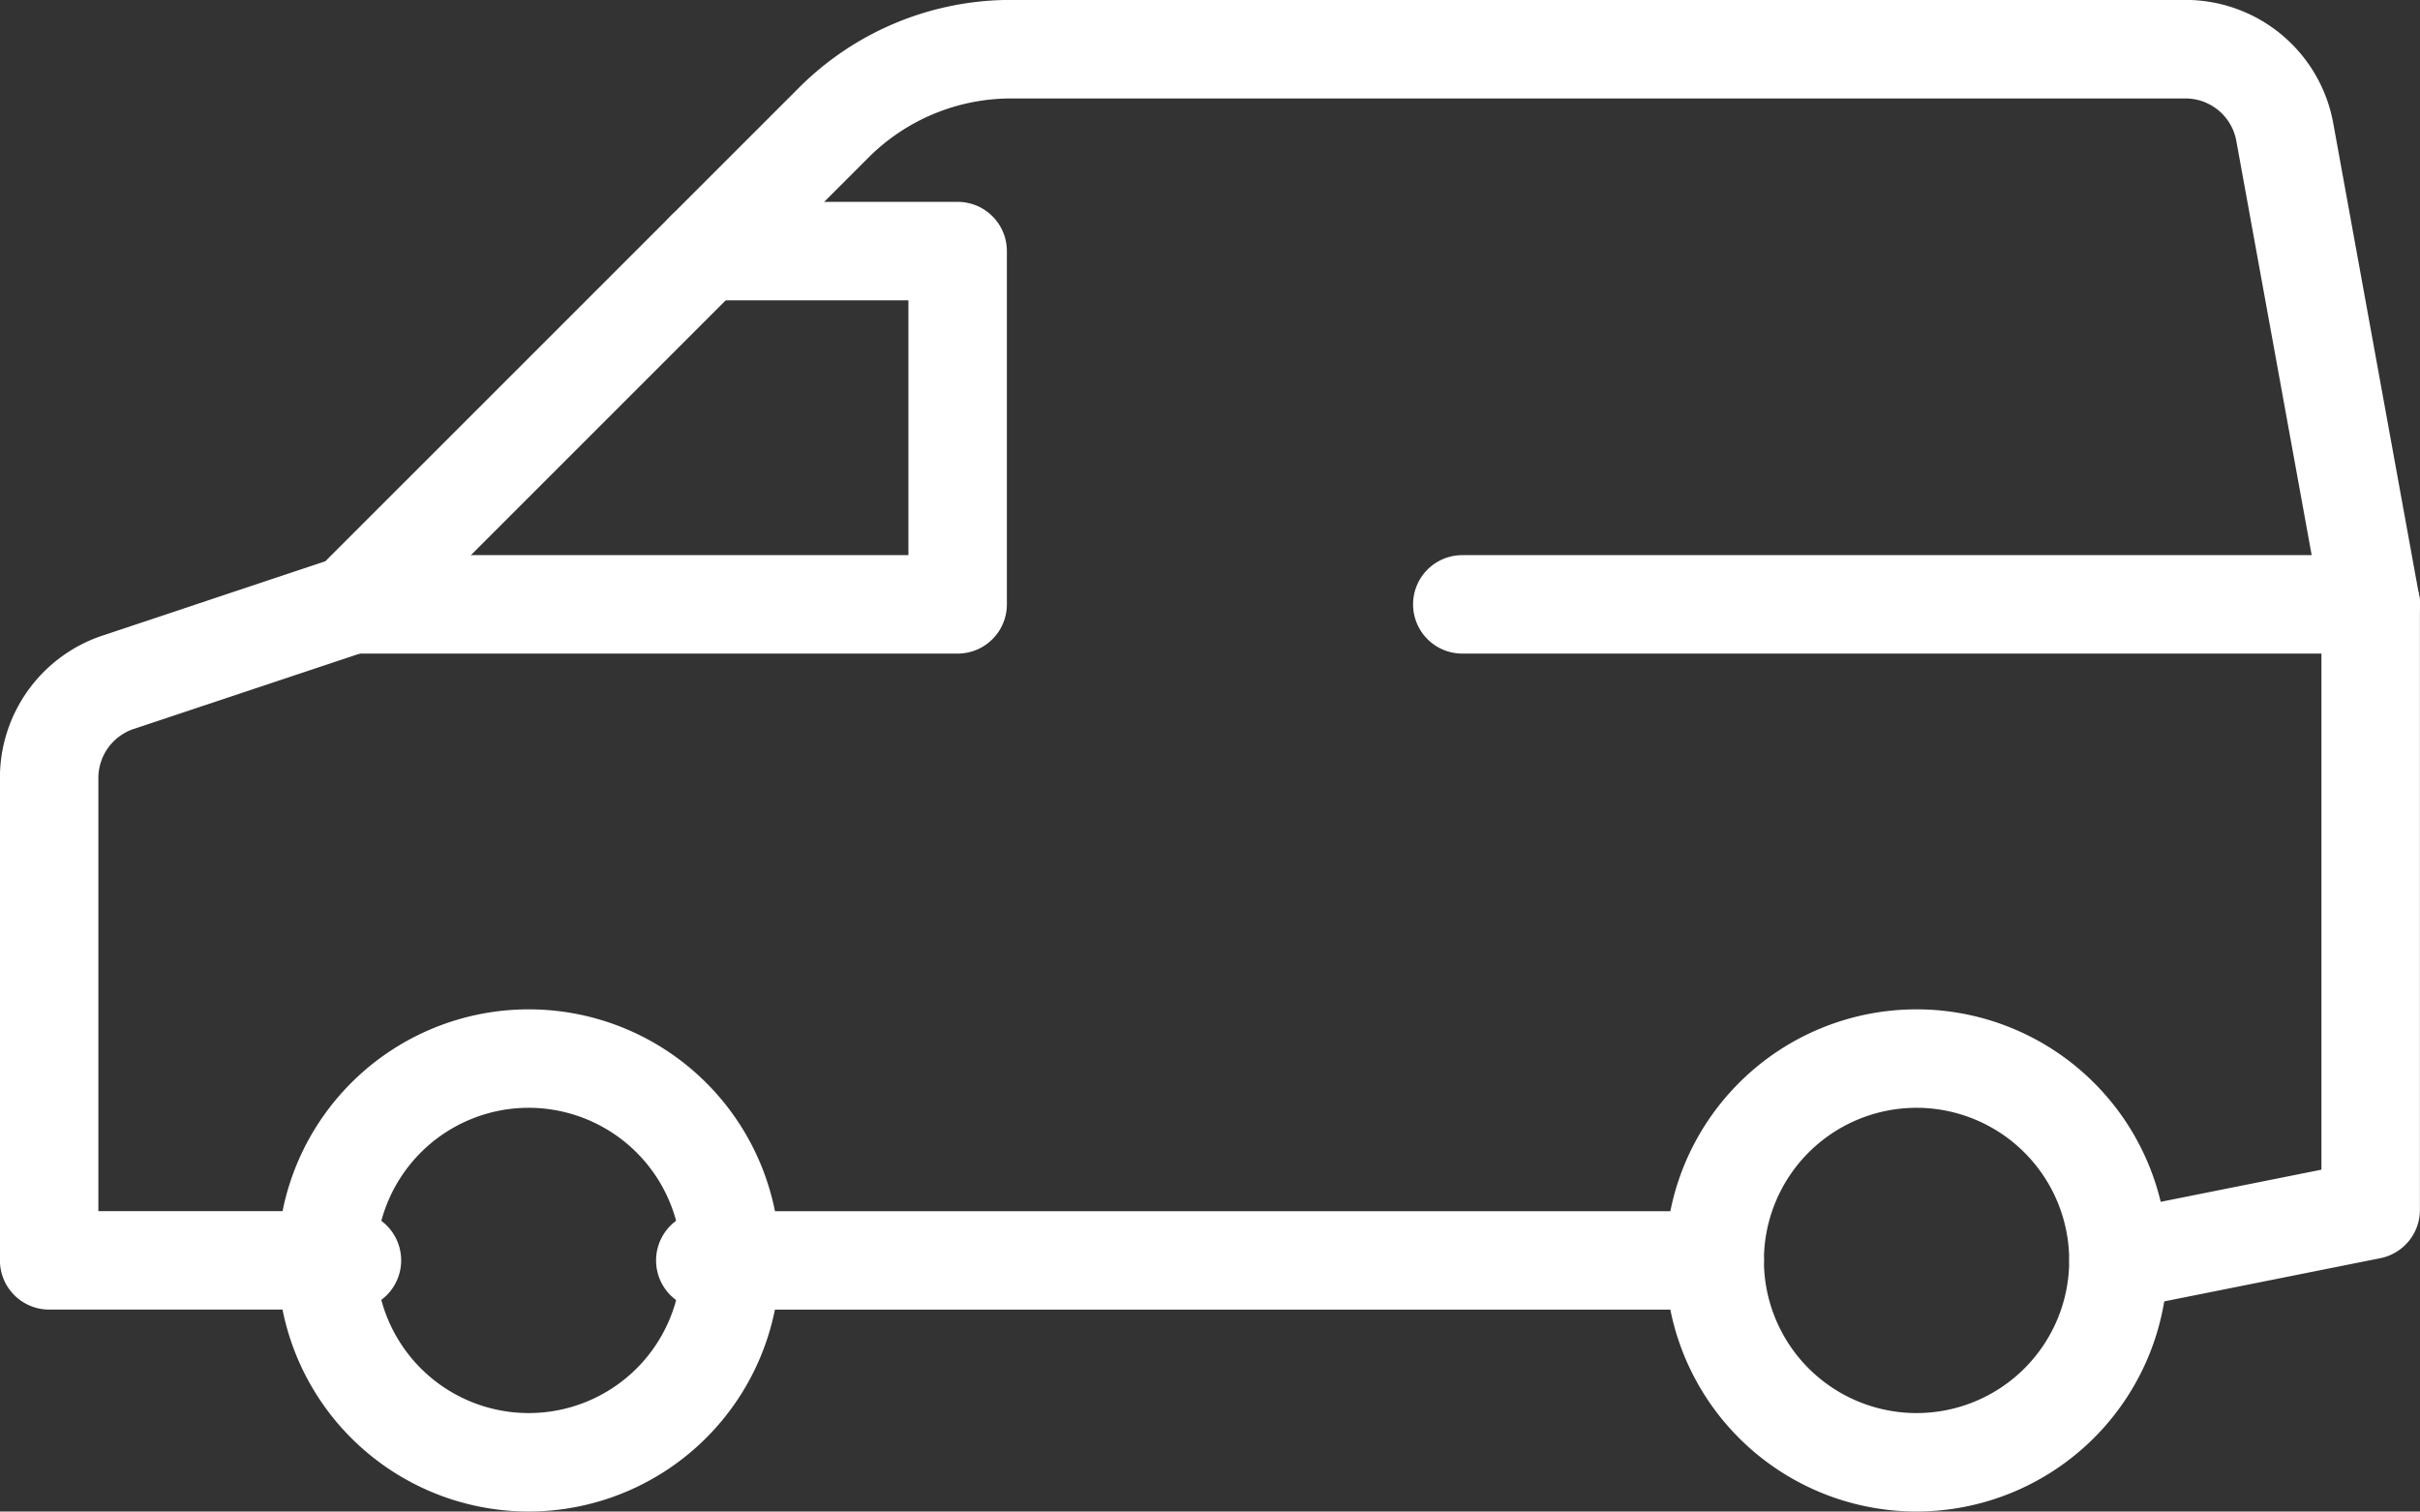
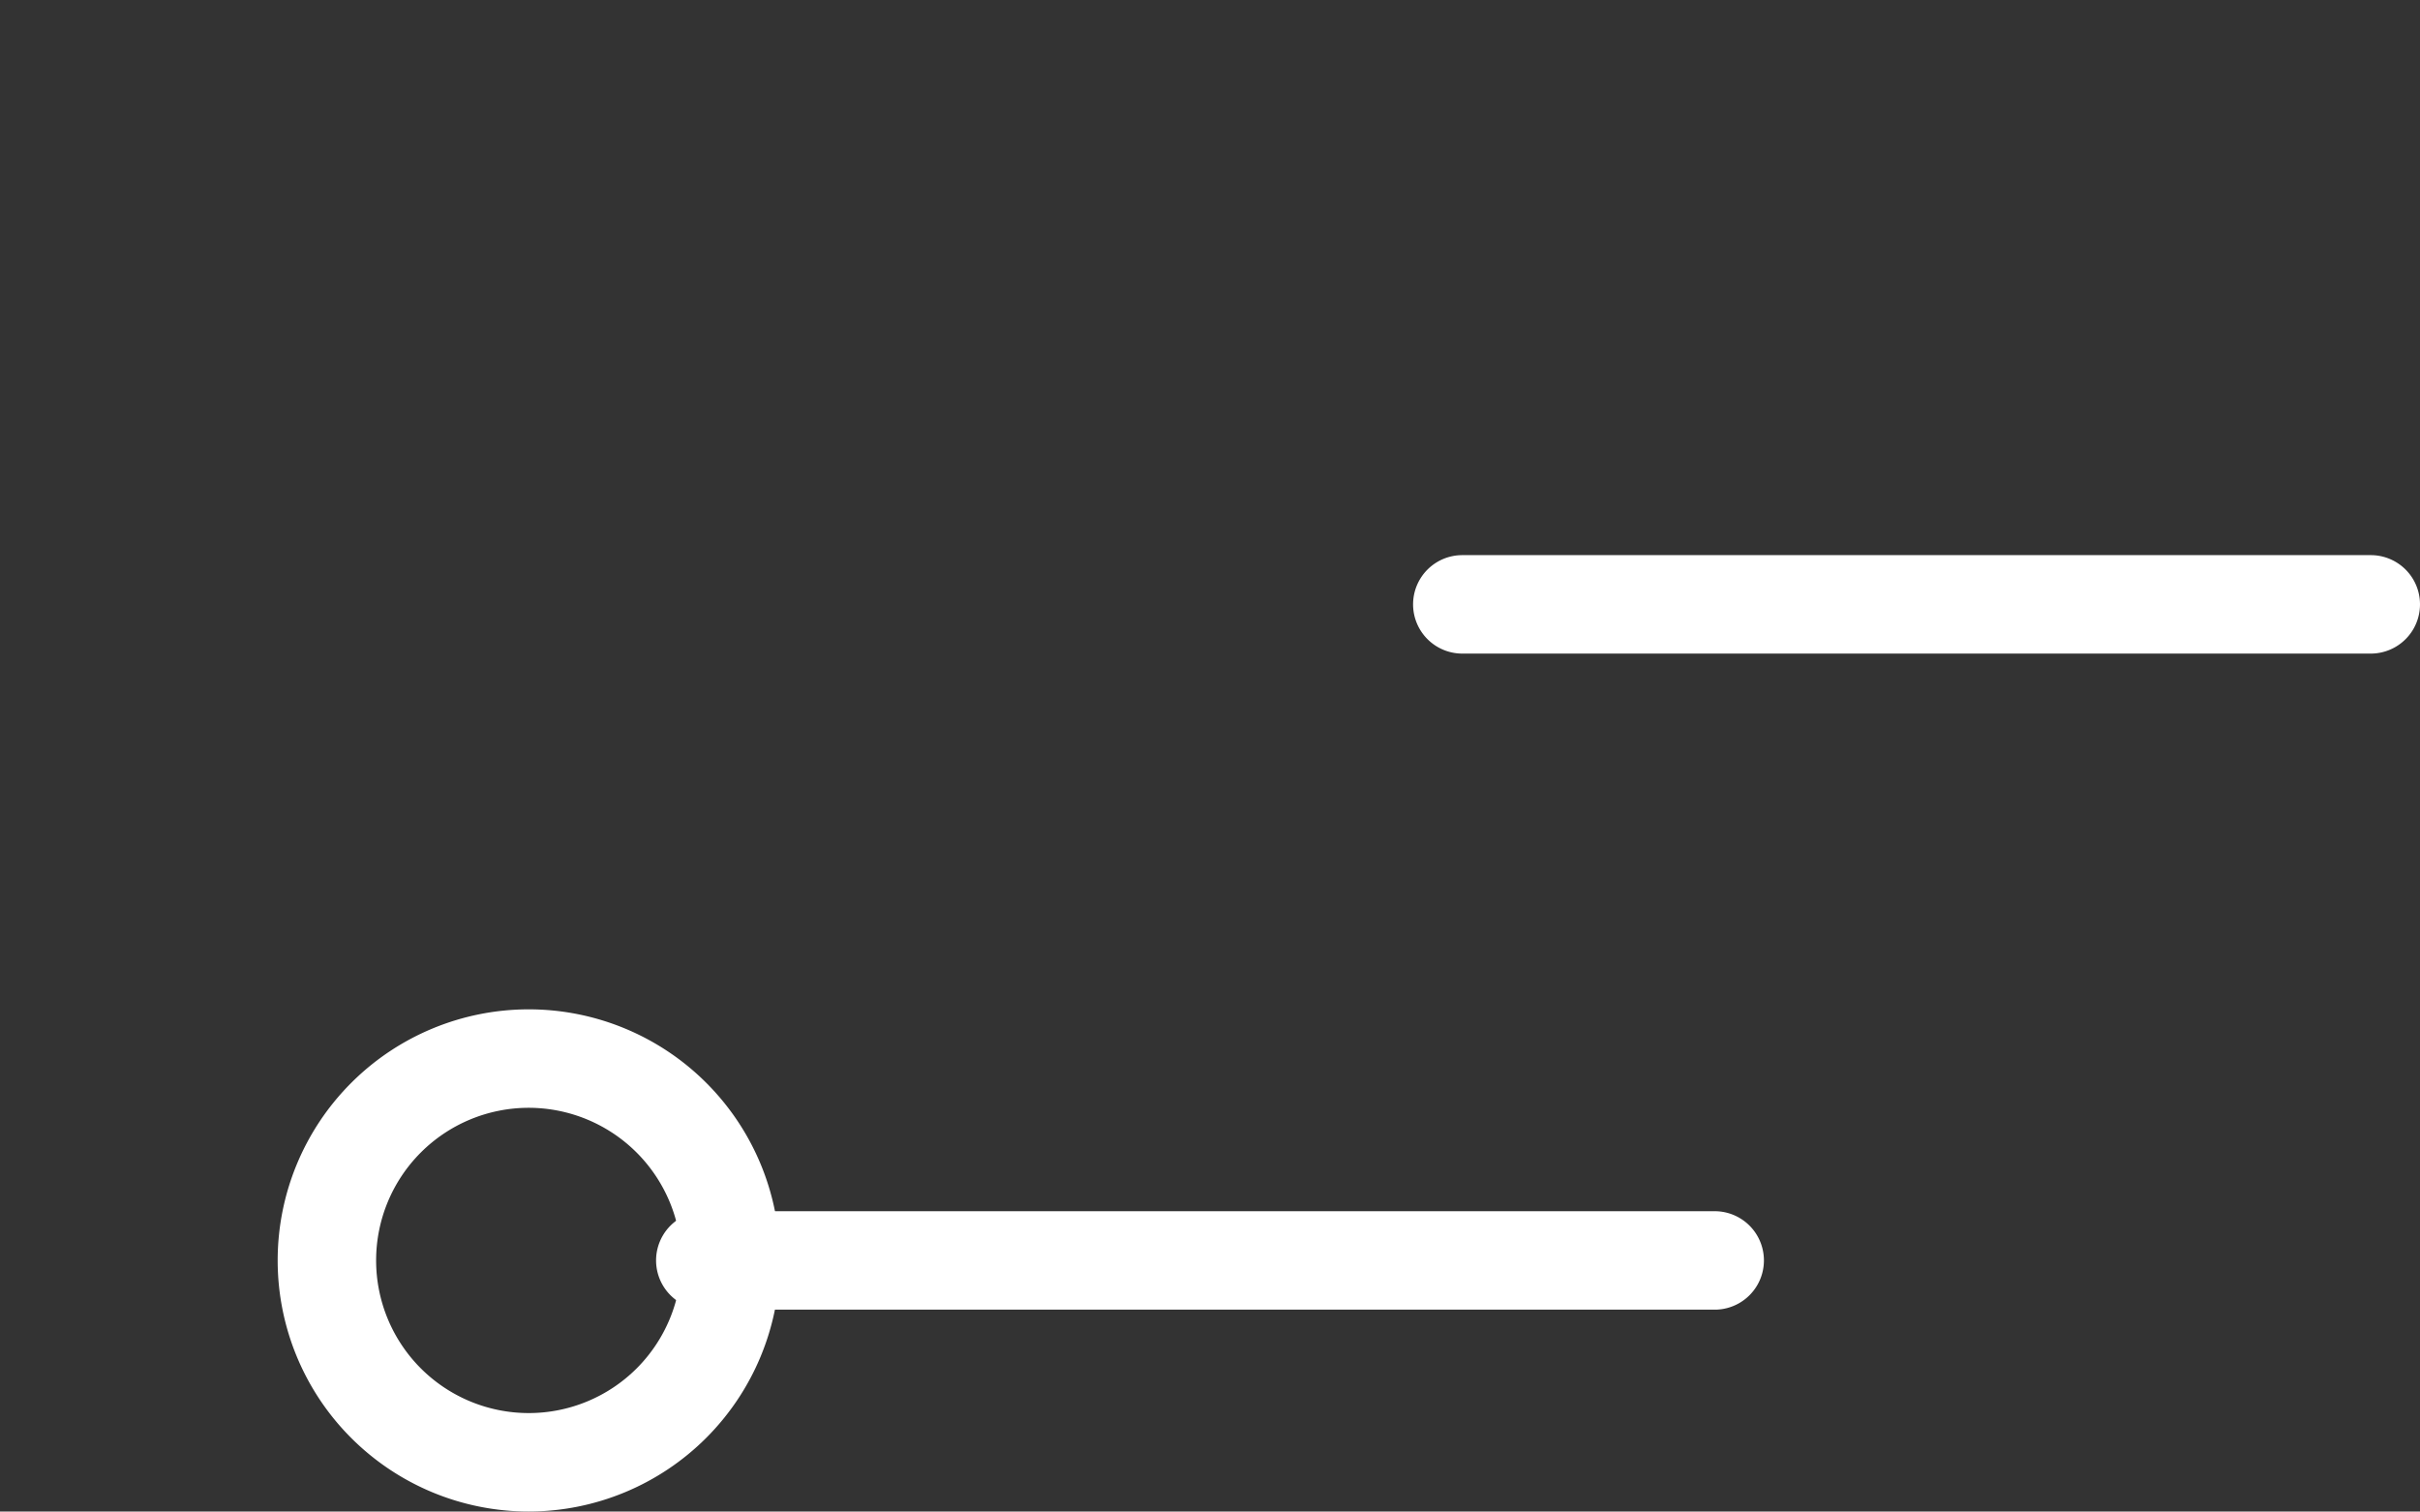
<svg xmlns="http://www.w3.org/2000/svg" width="61.452" height="38.383" viewBox="0 0 61.452 38.383">
  <rect x="0" y="0" width="61.452" height="38.383" fill="#333333" stroke="none" />
  <g id="Group_27134" data-name="Group 27134" transform="translate(-248.873 -2200.396)">
    <path id="Path_97051" data-name="Path 97051" d="M292.415,2233.653H266.783a1.25,1.25,0,0,1,0-2.5h25.632a1.25,1.25,0,0,1,0,2.5Z" fill="#fff" />
    <path id="Path_97052" data-name="Path 97052" d="M309.075,2216.993H286.006a1.25,1.25,0,0,1,0-2.5h23.069a1.25,1.25,0,1,1,0,2.5Z" fill="#fff" />
    <path id="Path_97053" data-name="Path 97053" d="M262.3,2238.779a6.376,6.376,0,1,1,6.376-6.376A6.384,6.384,0,0,1,262.3,2238.779Zm0-10.252a3.876,3.876,0,1,0,3.876,3.876A3.881,3.881,0,0,0,262.3,2228.527Z" fill="#fff" />
-     <path id="Path_97054" data-name="Path 97054" d="M297.541,2238.779a6.376,6.376,0,1,1,6.376-6.376A6.383,6.383,0,0,1,297.541,2238.779Zm0-10.252a3.876,3.876,0,1,0,3.876,3.876A3.88,3.88,0,0,0,297.541,2228.527Z" fill="#fff" />
    <g id="Group_27132" data-name="Group 27132">
-       <path id="Path_97055" data-name="Path 97055" d="M273.191,2216.993H257.812a1.25,1.25,0,0,1,0-2.5h14.129v-6.471h-5.158a1.25,1.25,0,0,1,0-2.5h6.408a1.25,1.25,0,0,1,1.25,1.25v8.971A1.25,1.25,0,0,1,273.191,2216.993Z" fill="#fff" />
-     </g>
+       </g>
    <g id="Group_27133" data-name="Group 27133">
-       <path id="Path_97056" data-name="Path 97056" d="M302.666,2233.653a1.25,1.25,0,0,1-.244-2.475l5.4-1.08v-14.243l-2.161-11.88a1.313,1.313,0,0,0-1.292-1.079H274.563a5.124,5.124,0,0,0-3.646,1.511l-12.221,12.22a1.246,1.246,0,0,1-.488.3l-5.937,1.979a1.313,1.313,0,0,0-.9,1.245v11h6.439a1.25,1.25,0,0,1,0,2.5h-7.689a1.25,1.25,0,0,1-1.25-1.25v-12.25a3.807,3.807,0,0,1,2.607-3.616l5.657-1.887,12.012-12.01a7.605,7.605,0,0,1,5.414-2.244h29.809a3.812,3.812,0,0,1,3.752,3.131l2.181,11.993a1.283,1.283,0,0,1,.02.223v15.379a1.251,1.251,0,0,1-1.005,1.226l-6.408,1.281A1.207,1.207,0,0,1,302.666,2233.653Z" fill="#fff" />
-     </g>
+       </g>
  </g>
</svg>